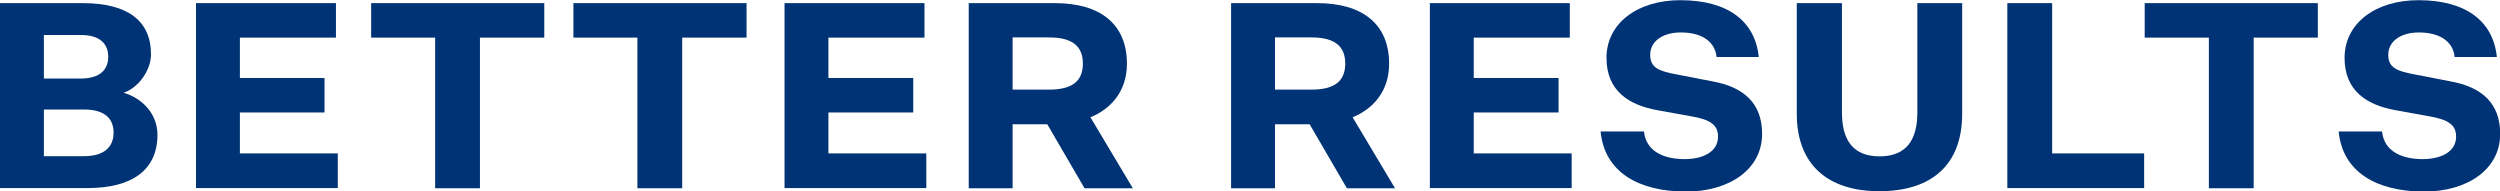
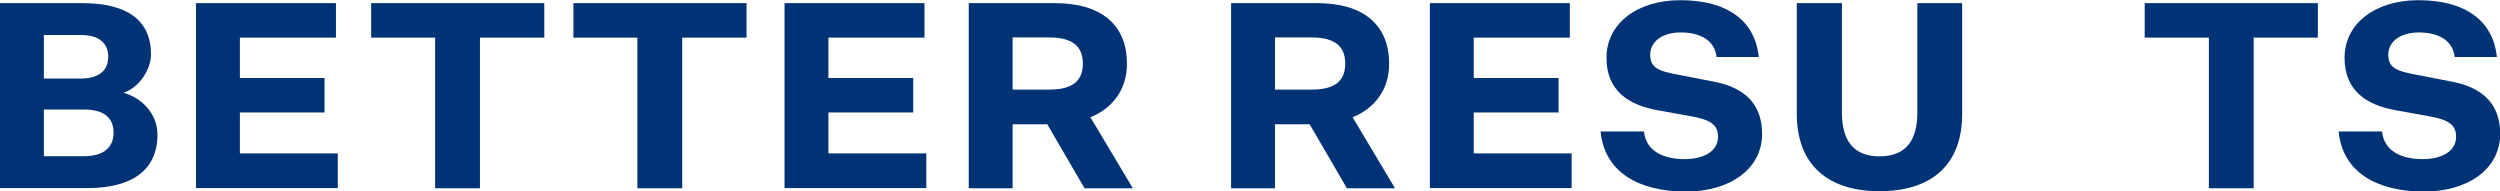
<svg xmlns="http://www.w3.org/2000/svg" id="Layer_2" data-name="Layer 2" viewBox="0 0 135.59 10.37">
  <defs>
    <style> .cls-1 { fill: #003375; } </style>
  </defs>
  <g id="Layer_1-2" data-name="Layer 1">
    <g>
      <path class="cls-1" d="M0,10.2V.17h4.48c2.45,0,3.71.96,3.71,2.78,0,.87-.7,1.83-1.49,2.08.98.28,1.84,1.12,1.84,2.28,0,1.91-1.38,2.89-3.78,2.89H0ZM4.38,4.26c1.05,0,1.49-.49,1.49-1.18,0-.75-.51-1.18-1.47-1.18h-2.02v2.36h2.01ZM2.38,8.47h2.18c1.07,0,1.6-.48,1.6-1.28s-.53-1.25-1.6-1.25h-2.18v2.53Z" />
      <path class="cls-1" d="M10.63,10.2V.17h7.59v1.87h-5.21v2.19h4.59v1.87h-4.59v2.22h5.31v1.88h-7.69Z" />
      <path class="cls-1" d="M23.6,2.04h-3.47V.17h9.39v1.87h-3.49v8.17h-2.43V2.04Z" />
      <path class="cls-1" d="M34.57,2.04h-3.47V.17h9.39v1.87h-3.49v8.17h-2.43V2.04Z" />
      <path class="cls-1" d="M42.55,10.2V.17h7.59v1.87h-5.21v2.19h4.6v1.87h-4.6v2.22h5.31v1.88h-7.69Z" />
      <path class="cls-1" d="M52.54,10.2V.17h4.67c2.45,0,3.91,1.12,3.91,3.29,0,1.49-.87,2.45-1.98,2.9l2.3,3.85h-2.62l-2.02-3.47h-1.88v3.47h-2.38ZM56.9,4.86c1.28,0,1.83-.48,1.83-1.41s-.55-1.42-1.83-1.42h-1.98v2.83h1.98Z" />
      <path class="cls-1" d="M66.77,10.2V.17h4.66c2.45,0,3.91,1.12,3.91,3.29,0,1.49-.87,2.45-1.98,2.9l2.3,3.85h-2.61l-2.02-3.47h-1.88v3.47h-2.38ZM71.13,4.86c1.28,0,1.83-.48,1.83-1.41s-.55-1.42-1.83-1.42h-1.98v2.83h1.98Z" />
      <path class="cls-1" d="M77.55,10.2V.17h7.59v1.87h-5.21v2.19h4.6v1.87h-4.6v2.22h5.31v1.88h-7.69Z" />
      <path class="cls-1" d="M89.16,7.11c.11,1.15,1.15,1.52,2.21,1.52.98,0,1.81-.39,1.81-1.22,0-.63-.41-.93-1.5-1.11l-1.77-.32c-1.57-.28-2.78-1.05-2.78-2.84,0-1.9,1.71-3.13,4-3.13,2.59,0,4.06,1.14,4.26,3.08h-2.29c-.09-.87-.84-1.33-1.94-1.33-1,0-1.66.49-1.66,1.21s.49.89,1.45,1.07l1.91.37c1.74.31,2.71,1.21,2.71,2.85,0,1.94-1.8,3.13-4.12,3.13-2.57,0-4.43-1.05-4.64-3.26h2.35Z" />
      <path class="cls-1" d="M101.93,10.37c-2.81,0-4.48-1.45-4.48-4.2V.17h2.45v5.93c0,1.43.55,2.38,2.04,2.38s2.05-.94,2.05-2.38V.17h2.43v6.01c0,2.74-1.64,4.19-4.48,4.19Z" />
-       <path class="cls-1" d="M108.87.17h2.43v8.15h4.99v1.88h-7.42V.17Z" />
      <path class="cls-1" d="M119.79,2.04h-3.47V.17h9.39v1.87h-3.48v8.17h-2.43V2.04Z" />
      <path class="cls-1" d="M129.19,7.11c.11,1.15,1.15,1.52,2.21,1.52.98,0,1.81-.39,1.81-1.22,0-.63-.41-.93-1.5-1.11l-1.77-.32c-1.57-.28-2.78-1.05-2.78-2.84,0-1.9,1.71-3.13,4-3.13,2.59,0,4.06,1.14,4.26,3.08h-2.29c-.09-.87-.84-1.33-1.94-1.33-1,0-1.66.49-1.66,1.21s.49.89,1.45,1.07l1.91.37c1.74.31,2.71,1.21,2.71,2.85,0,1.94-1.8,3.13-4.12,3.13-2.57,0-4.43-1.05-4.64-3.26h2.35Z" />
    </g>
  </g>
</svg>